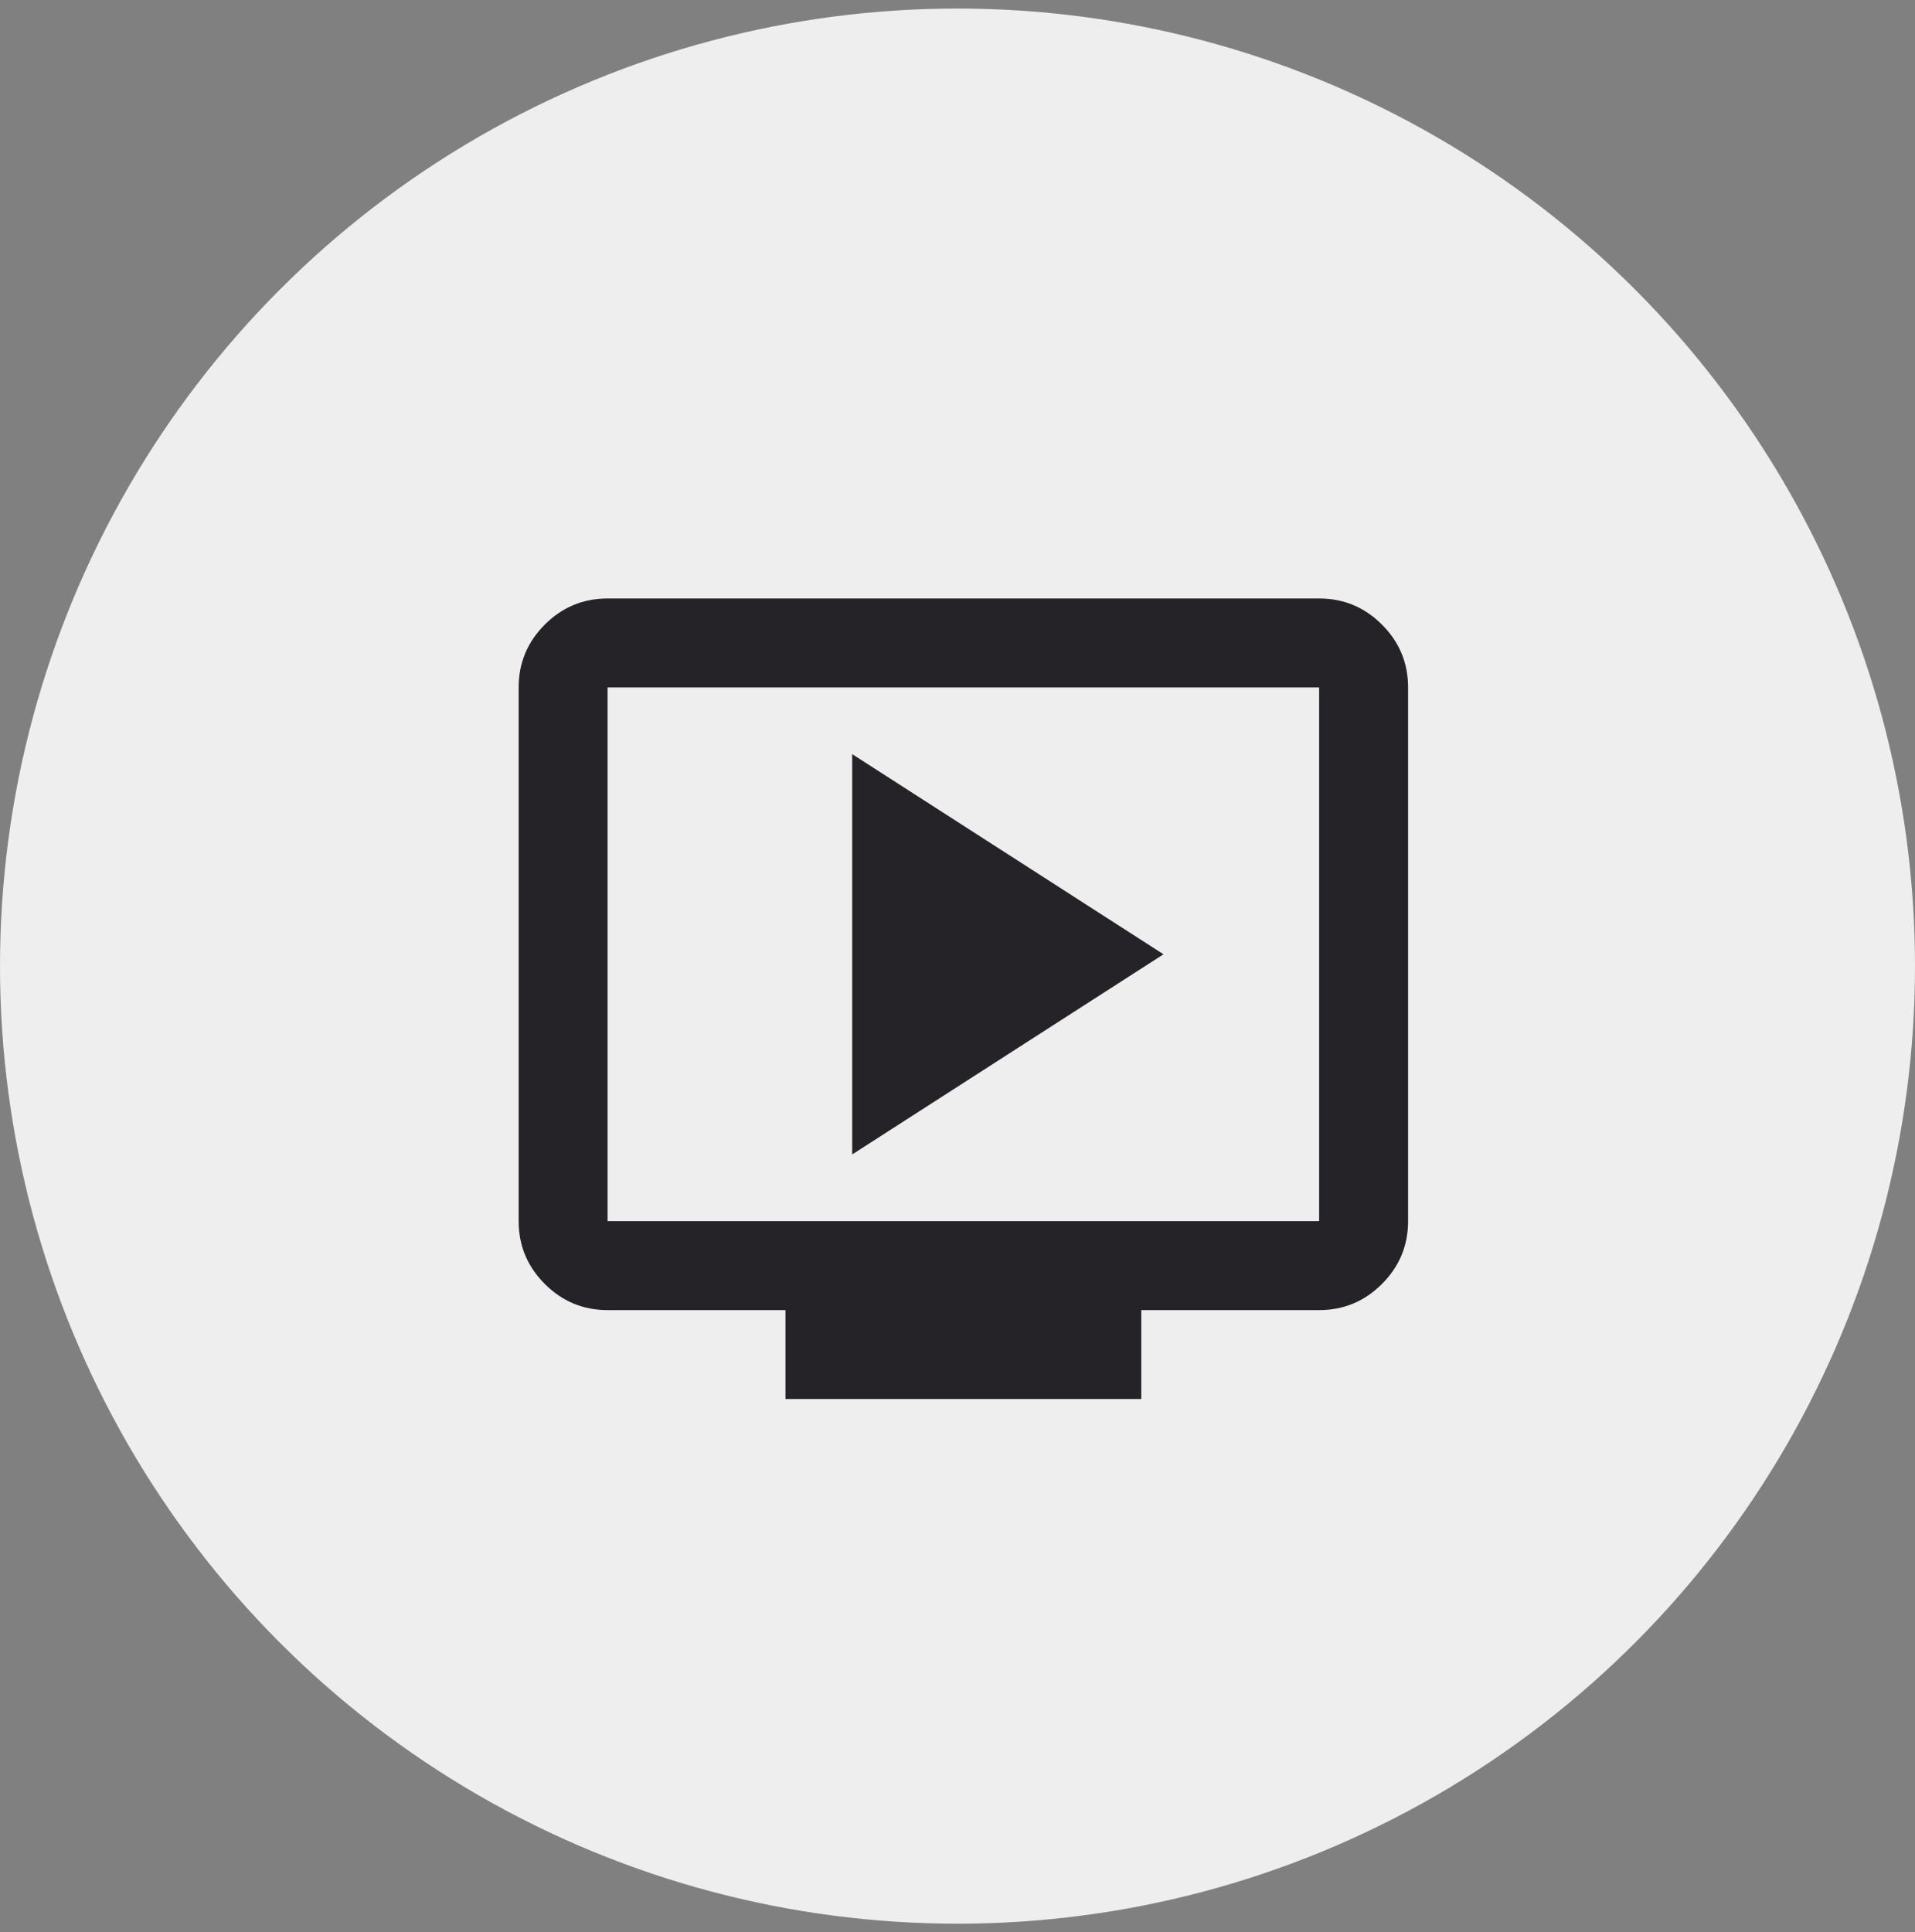
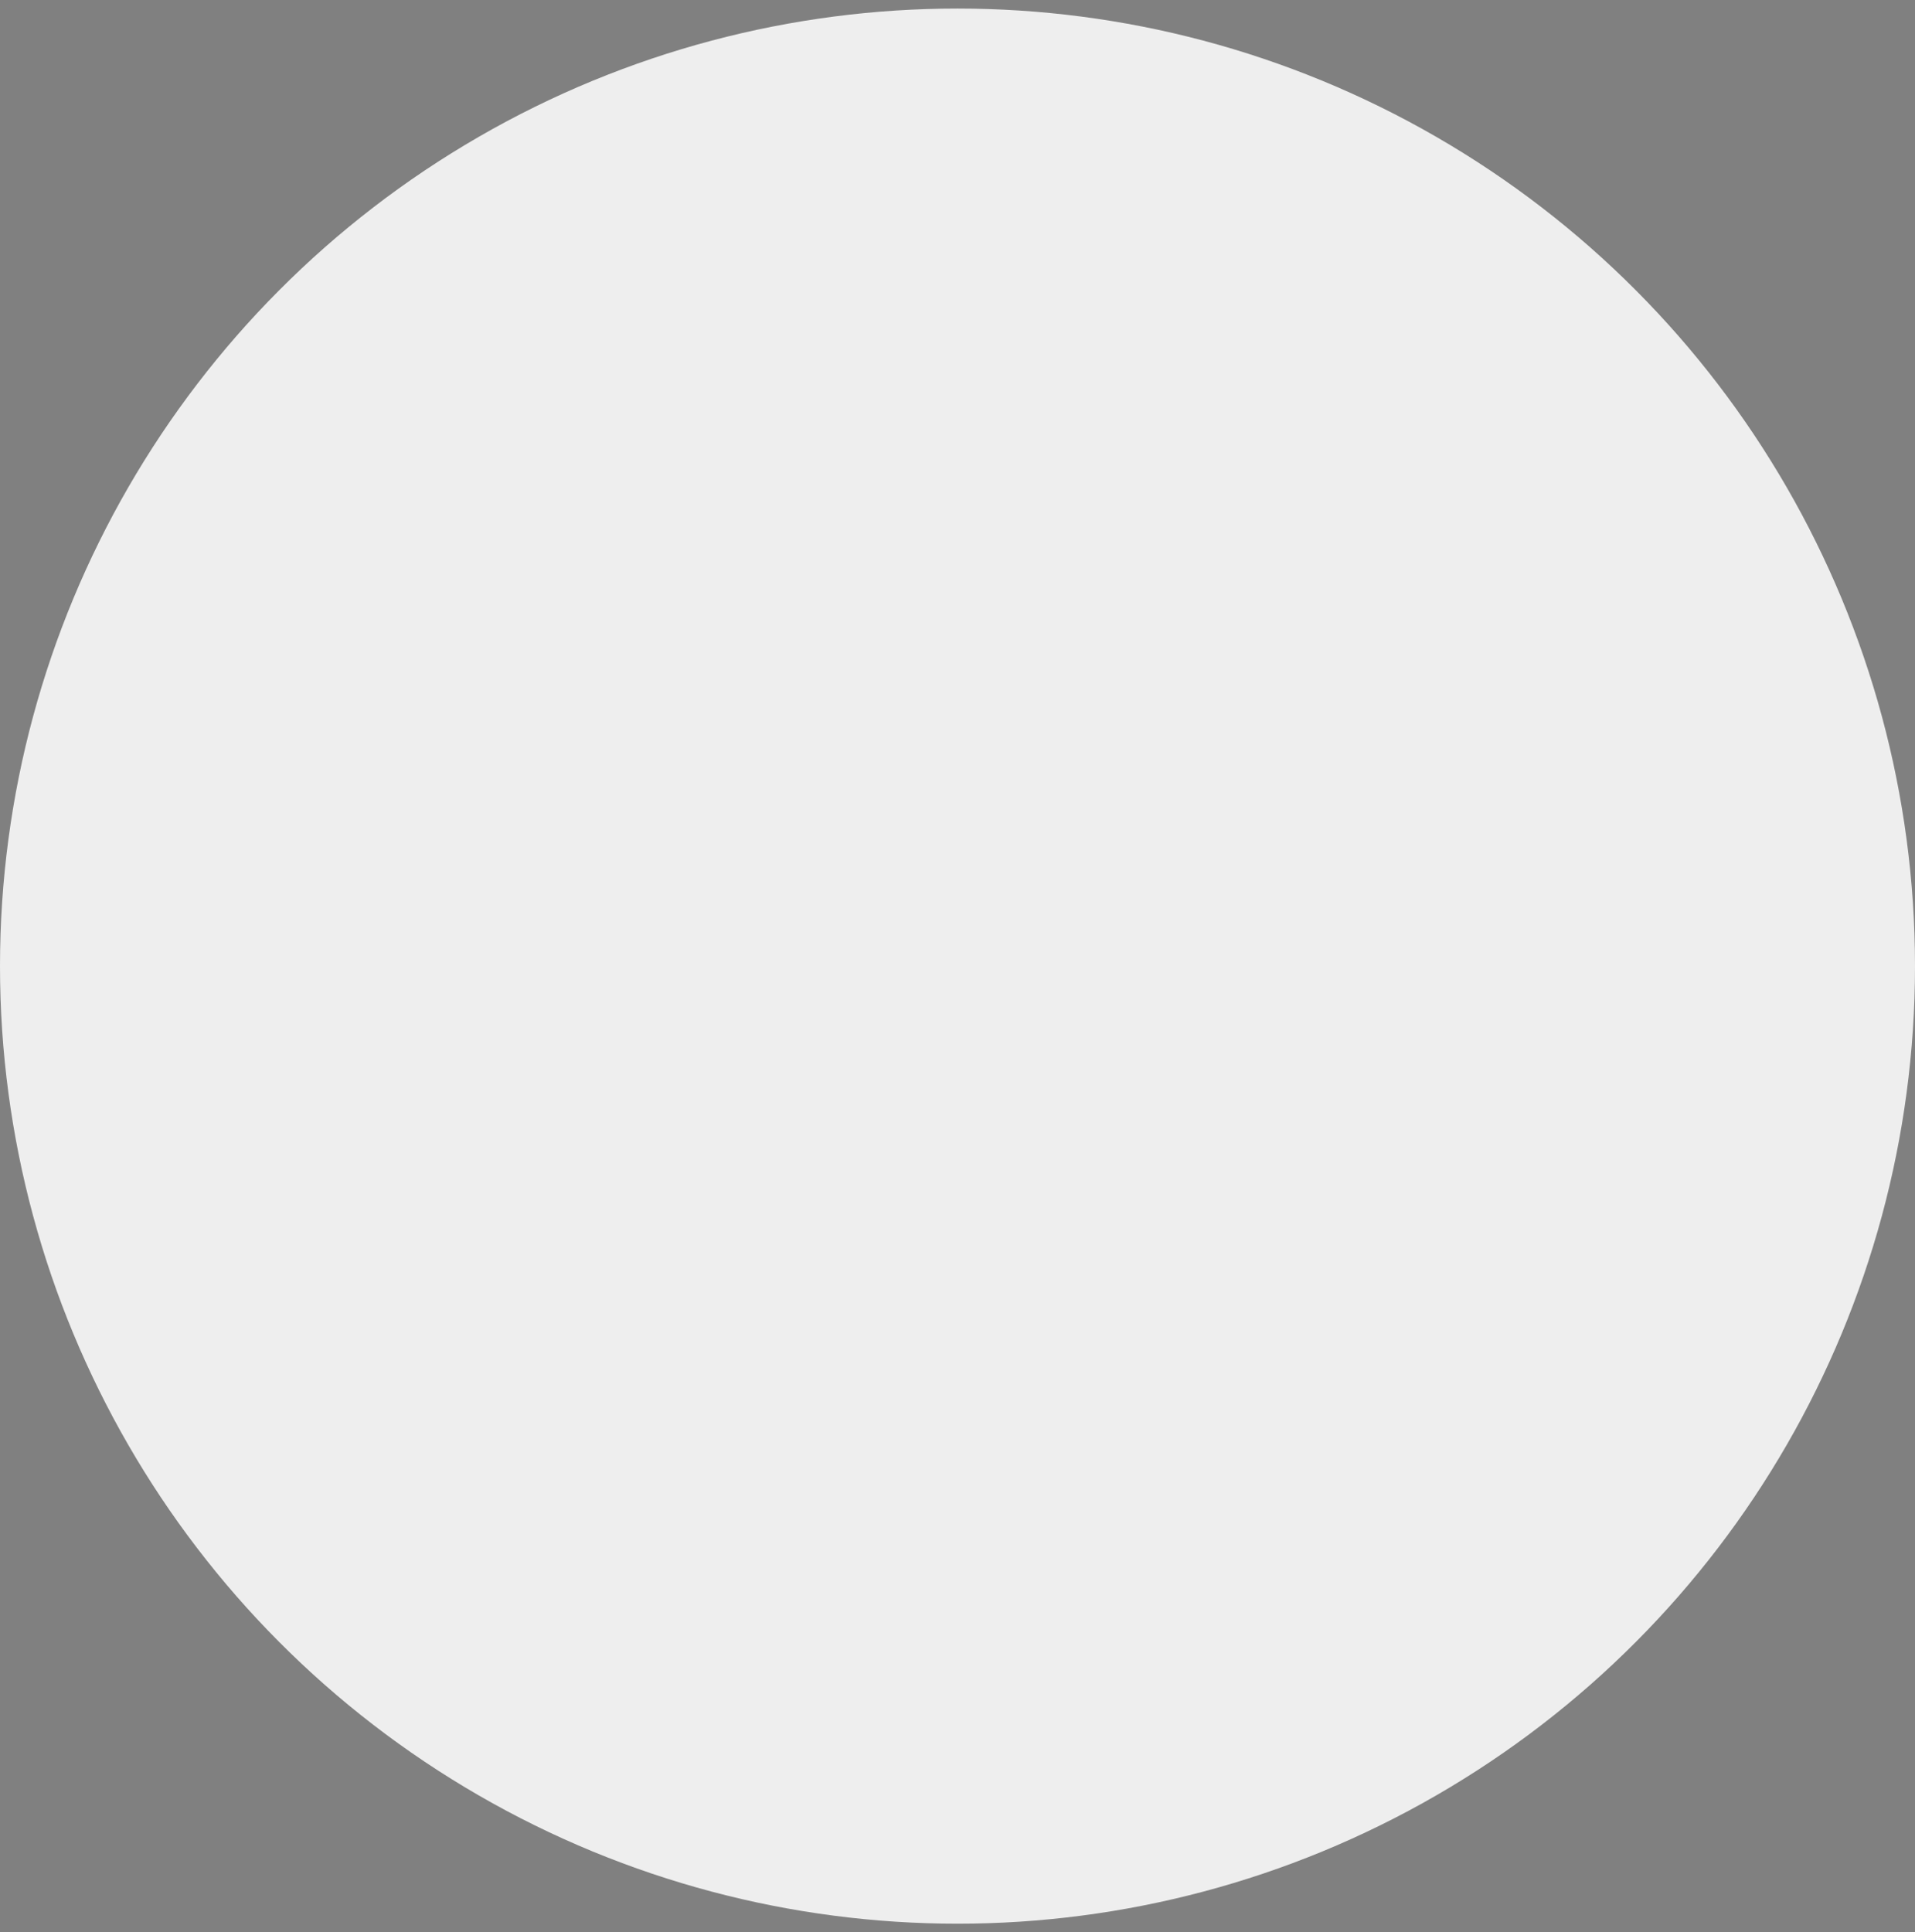
<svg xmlns="http://www.w3.org/2000/svg" width="112" height="113" viewBox="0 0 112 113" fill="none">
  <rect x="0" y="0" width="112" height="113" fill="#808080" stroke="none" />
  <circle cx="56" cy="56.5" r="56" fill="#EEEEEE" />
-   <path d="M49.841 67.513L68.048 55.808L49.841 44.103V67.513ZM45.94 81.818V76.616H35.535C34.105 76.616 32.88 76.107 31.862 75.088C30.843 74.069 30.334 72.844 30.334 71.414V40.202C30.334 38.771 30.843 37.547 31.862 36.528C32.88 35.509 34.105 35 35.535 35H77.151C78.582 35 79.807 35.509 80.825 36.528C81.844 37.547 82.353 38.771 82.353 40.202V71.414C82.353 72.844 81.844 74.069 80.825 75.088C79.807 76.107 78.582 76.616 77.151 76.616H66.748V81.818H45.94ZM35.535 71.414H77.151V40.202H35.535V71.414Z" fill="#252328" />
</svg>